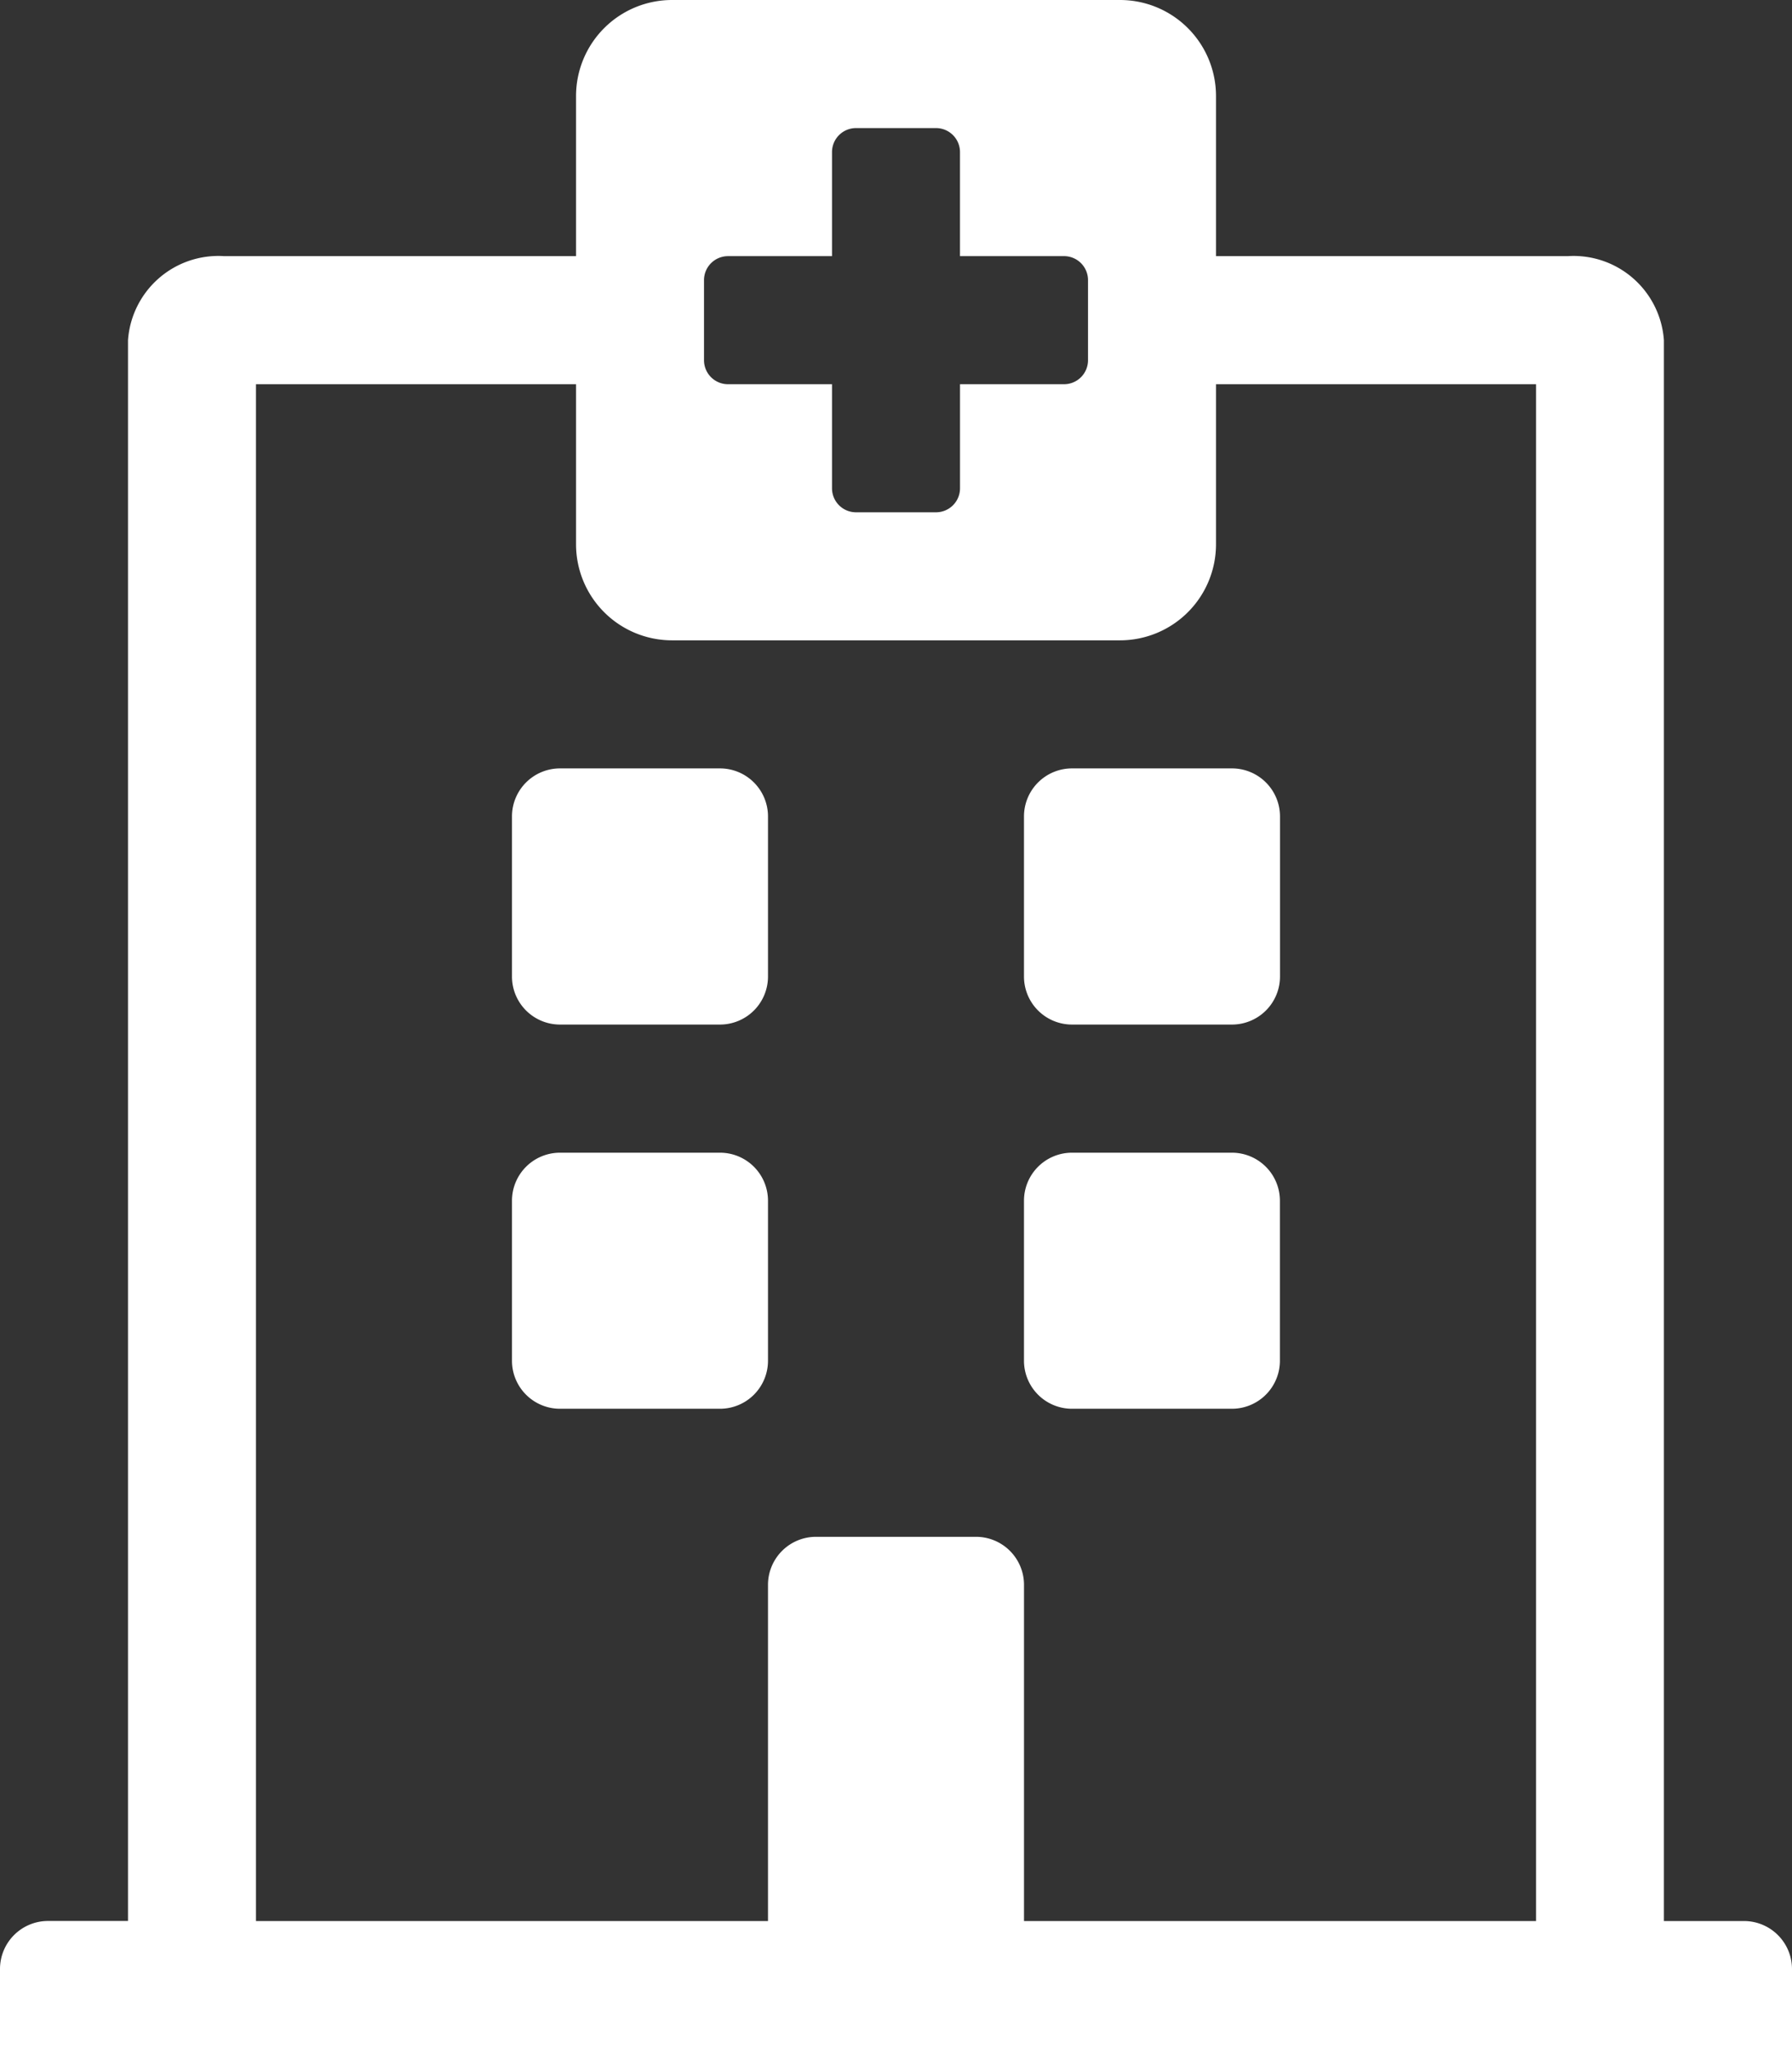
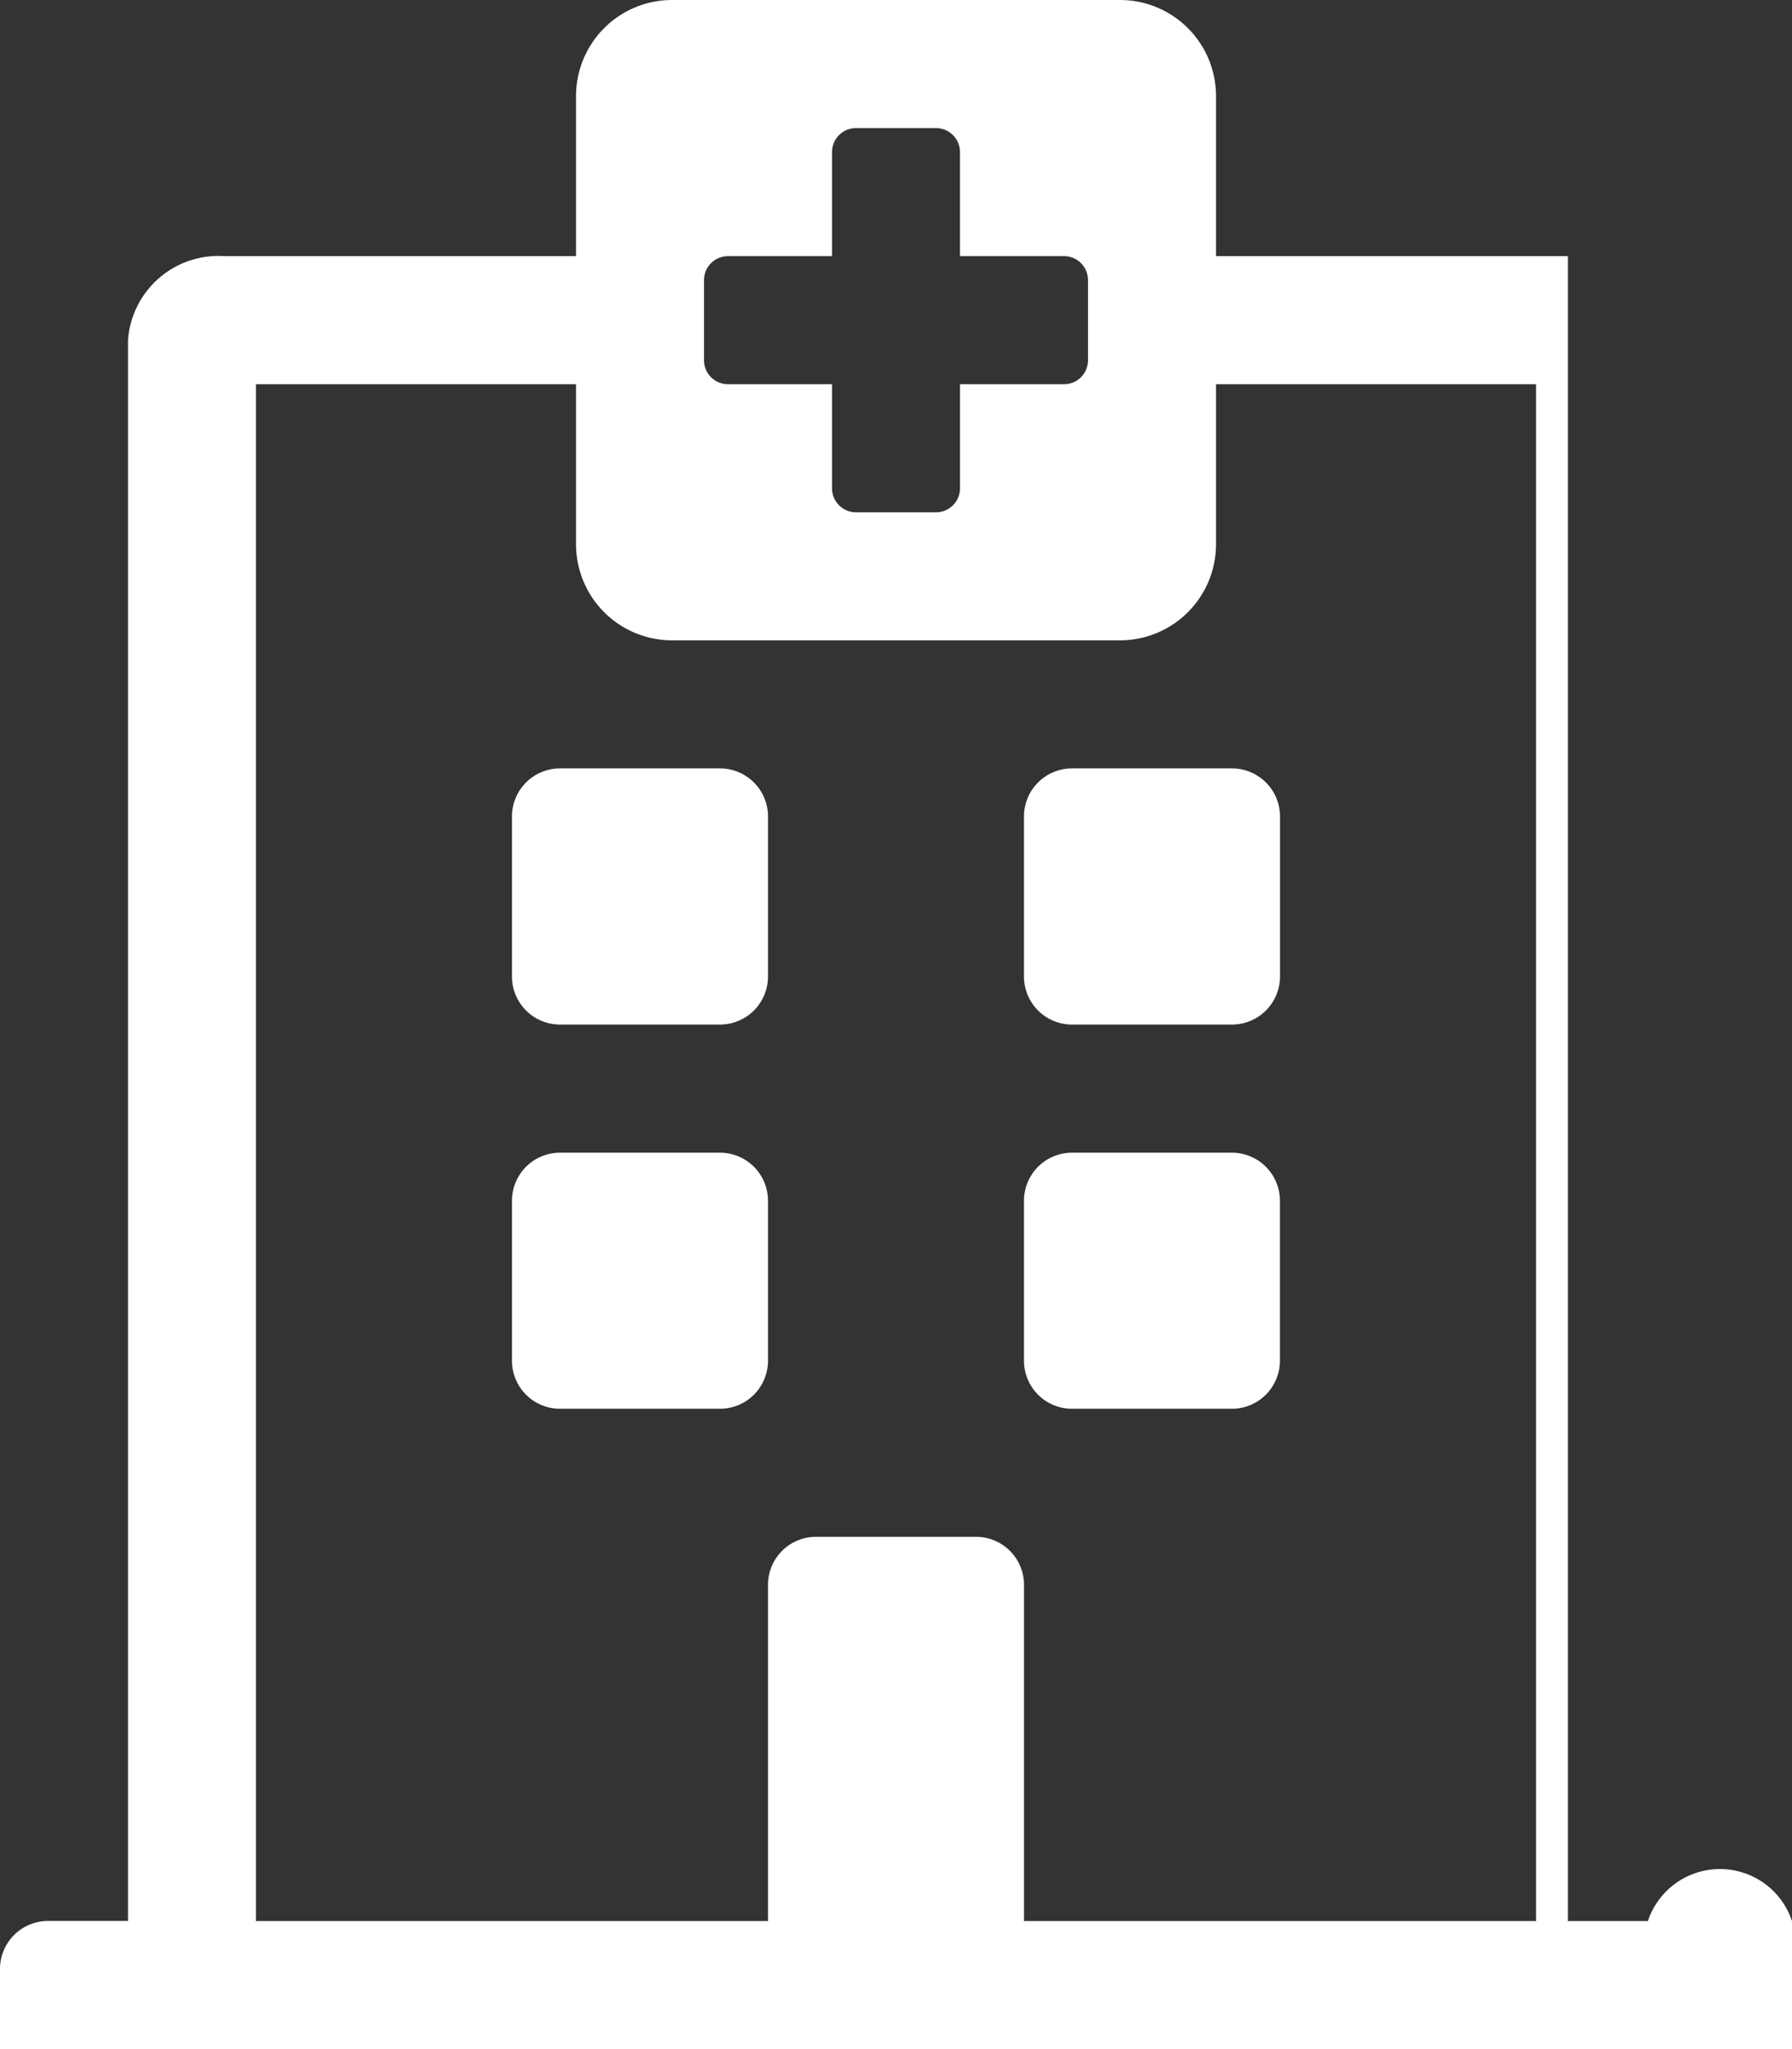
<svg xmlns="http://www.w3.org/2000/svg" width="79.95" height="91.372" viewBox="0 0 79.95 91.372">
  <rect x="0" y="0" width="79.95" height="91.372" fill="#333333" stroke="none" />
-   <path id="hospital-light" d="M32.123,62.818H24.984a2.142,2.142,0,0,1-2.142-2.142V53.538A2.142,2.142,0,0,1,24.984,51.4h7.138a2.142,2.142,0,0,1,2.142,2.142v7.138A2.142,2.142,0,0,1,32.123,62.818Zm15.7,0h7.138a2.142,2.142,0,0,0,2.142-2.142V53.538A2.142,2.142,0,0,0,54.966,51.4H47.827a2.142,2.142,0,0,0-2.142,2.142v7.138A2.142,2.142,0,0,0,47.827,62.818ZM24.984,45.686h7.138a2.142,2.142,0,0,0,2.142-2.142V36.406a2.142,2.142,0,0,0-2.142-2.142H24.984a2.142,2.142,0,0,0-2.142,2.142v7.138A2.142,2.142,0,0,0,24.984,45.686Zm22.843,0h7.138a2.142,2.142,0,0,0,2.142-2.142V36.406a2.142,2.142,0,0,0-2.142-2.142H47.827a2.142,2.142,0,0,0-2.142,2.142v7.138A2.142,2.142,0,0,0,47.827,45.686ZM79.95,91.372H0V87.8a2.142,2.142,0,0,1,2.142-2.142H5.711V15.169a4.042,4.042,0,0,1,4.283-3.748H25.7V4.283A4.283,4.283,0,0,1,29.981,0H49.969a4.283,4.283,0,0,1,4.283,4.283v7.138h15.7a4.042,4.042,0,0,1,4.283,3.748V85.661h3.569A2.142,2.142,0,0,1,79.95,87.8ZM11.421,85.661H34.264V70.67a2.142,2.142,0,0,1,2.142-2.142h7.138a2.142,2.142,0,0,1,2.142,2.142V85.661H68.529V17.132H54.252v7.138a4.283,4.283,0,0,1-4.283,4.283H29.981A4.283,4.283,0,0,1,25.7,24.271V17.132H11.421Zm36.049-74.24h-4.64V6.782A1.071,1.071,0,0,0,41.76,5.711H38.191A1.071,1.071,0,0,0,37.12,6.782v4.64H32.48a1.071,1.071,0,0,0-1.071,1.071v3.569a1.071,1.071,0,0,0,1.071,1.071h4.64v4.64a1.071,1.071,0,0,0,1.071,1.071H41.76a1.071,1.071,0,0,0,1.071-1.071v-4.64h4.64a1.071,1.071,0,0,0,1.071-1.071V12.492A1.071,1.071,0,0,0,47.471,11.421Z" fill="#fff" />
+   <path id="hospital-light" d="M32.123,62.818H24.984a2.142,2.142,0,0,1-2.142-2.142V53.538A2.142,2.142,0,0,1,24.984,51.4h7.138a2.142,2.142,0,0,1,2.142,2.142v7.138A2.142,2.142,0,0,1,32.123,62.818Zm15.7,0h7.138a2.142,2.142,0,0,0,2.142-2.142V53.538A2.142,2.142,0,0,0,54.966,51.4H47.827a2.142,2.142,0,0,0-2.142,2.142v7.138A2.142,2.142,0,0,0,47.827,62.818ZM24.984,45.686h7.138a2.142,2.142,0,0,0,2.142-2.142V36.406a2.142,2.142,0,0,0-2.142-2.142H24.984a2.142,2.142,0,0,0-2.142,2.142v7.138A2.142,2.142,0,0,0,24.984,45.686Zm22.843,0h7.138a2.142,2.142,0,0,0,2.142-2.142V36.406a2.142,2.142,0,0,0-2.142-2.142H47.827a2.142,2.142,0,0,0-2.142,2.142v7.138A2.142,2.142,0,0,0,47.827,45.686ZM79.95,91.372H0V87.8a2.142,2.142,0,0,1,2.142-2.142H5.711V15.169a4.042,4.042,0,0,1,4.283-3.748H25.7V4.283A4.283,4.283,0,0,1,29.981,0H49.969a4.283,4.283,0,0,1,4.283,4.283v7.138h15.7V85.661h3.569A2.142,2.142,0,0,1,79.95,87.8ZM11.421,85.661H34.264V70.67a2.142,2.142,0,0,1,2.142-2.142h7.138a2.142,2.142,0,0,1,2.142,2.142V85.661H68.529V17.132H54.252v7.138a4.283,4.283,0,0,1-4.283,4.283H29.981A4.283,4.283,0,0,1,25.7,24.271V17.132H11.421Zm36.049-74.24h-4.64V6.782A1.071,1.071,0,0,0,41.76,5.711H38.191A1.071,1.071,0,0,0,37.12,6.782v4.64H32.48a1.071,1.071,0,0,0-1.071,1.071v3.569a1.071,1.071,0,0,0,1.071,1.071h4.64v4.64a1.071,1.071,0,0,0,1.071,1.071H41.76a1.071,1.071,0,0,0,1.071-1.071v-4.64h4.64a1.071,1.071,0,0,0,1.071-1.071V12.492A1.071,1.071,0,0,0,47.471,11.421Z" fill="#fff" />
</svg>